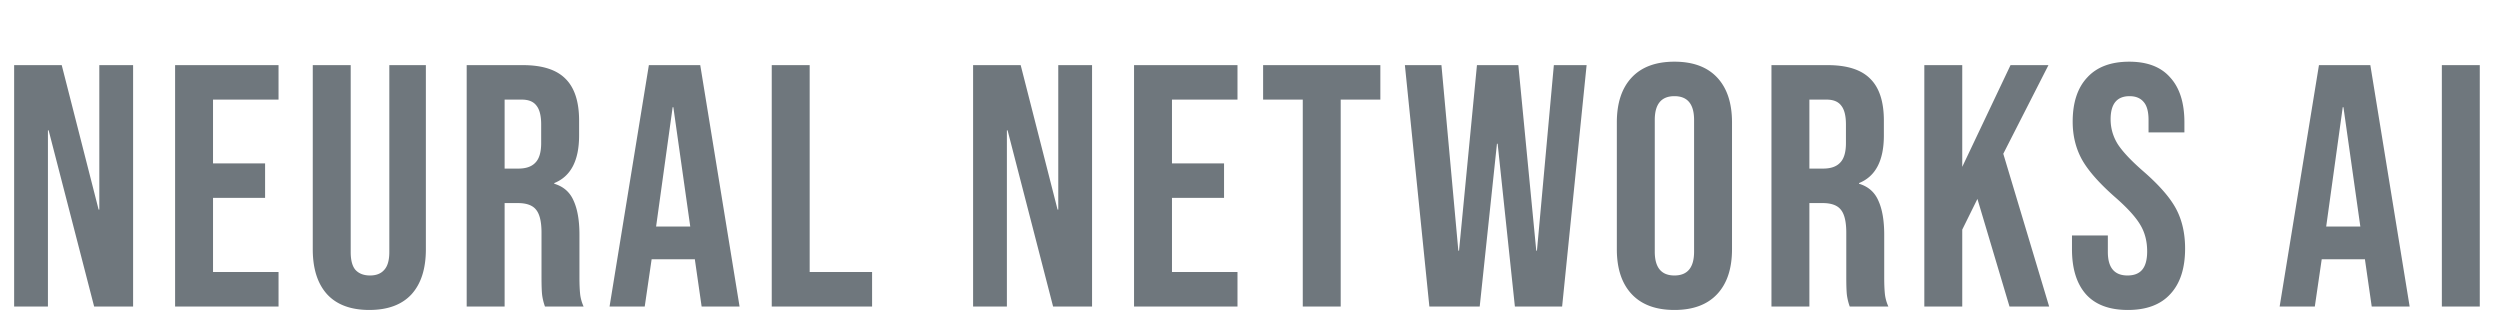
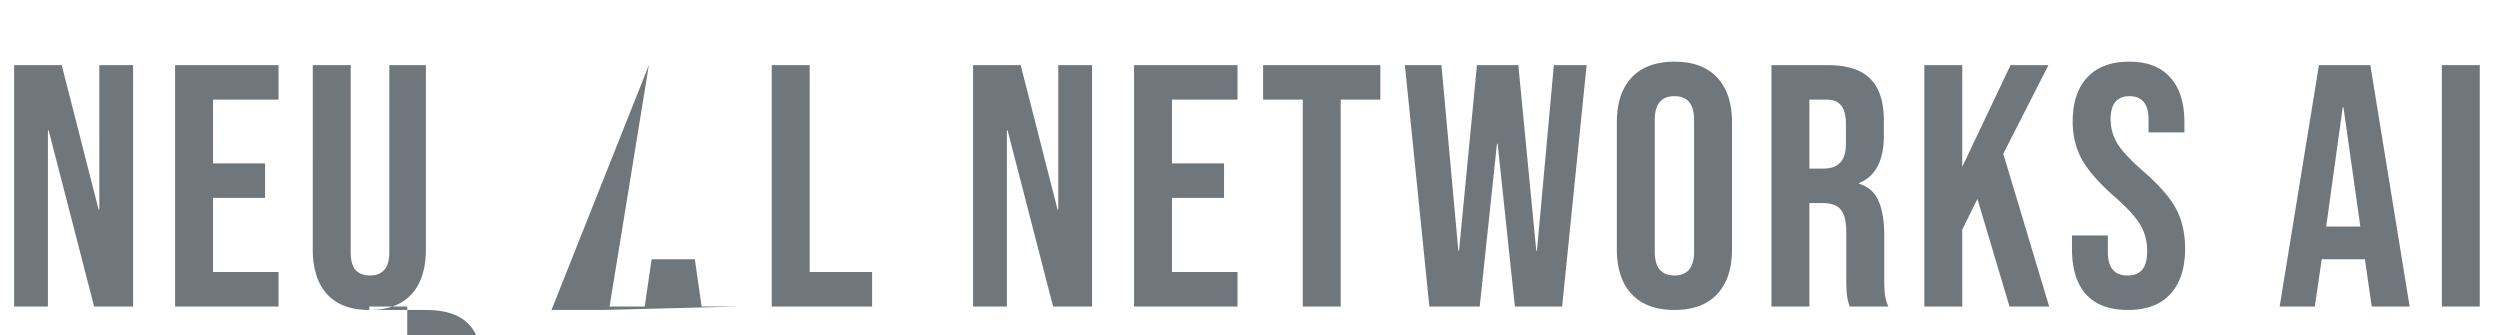
<svg xmlns="http://www.w3.org/2000/svg" width="261" height="35" fill="none">
-   <path fill="#6F777D" d="M1.476 6.8h4.968l3.852 15.084h.072V6.8h3.528V32H9.828L5.076 13.604h-.072V32H1.476V6.8zm16.803 0h10.8v3.6h-6.84v6.66h5.436v3.6H22.24v7.74h6.84V32h-10.8V6.8zm20.278 25.56c-1.92 0-3.384-.54-4.392-1.62-1.008-1.104-1.512-2.676-1.512-4.716V6.8h3.96v19.512c0 .864.168 1.488.504 1.872.36.384.864.576 1.512.576s1.14-.192 1.476-.576c.36-.384.54-1.008.54-1.872V6.8h3.816v19.224c0 2.04-.504 3.612-1.512 4.716-1.008 1.08-2.472 1.62-4.392 1.62zM48.722 6.8h5.868c2.04 0 3.528.48 4.464 1.44.936.936 1.404 2.388 1.404 4.356v1.548c0 2.616-.864 4.272-2.592 4.968v.072c.96.288 1.632.876 2.016 1.764.408.888.612 2.076.612 3.564v4.428c0 .72.024 1.308.072 1.764.048.432.168.864.36 1.296h-4.032a5.772 5.772 0 0 1-.288-1.152c-.048-.36-.072-1.008-.072-1.944v-4.608c0-1.152-.192-1.956-.576-2.412-.36-.456-.996-.684-1.908-.684h-1.368V32h-3.96V6.8zm5.4 10.8c.792 0 1.38-.204 1.764-.612.408-.408.612-1.092.612-2.052v-1.944c0-.912-.168-1.572-.504-1.98-.312-.408-.816-.612-1.512-.612h-1.8v7.2h1.44zm13.62-10.8h5.363L77.21 32h-3.96l-.72-5.004v.072h-4.5L67.31 32h-3.672l4.104-25.2zm4.32 16.848-1.765-12.456h-.072l-1.728 12.456h3.564zM80.57 6.8h3.96v21.6h6.516V32H80.57V6.8zm21.021 0h4.968l3.852 15.084h.072V6.8h3.528V32h-4.068l-4.752-18.396h-.072V32h-3.528V6.8zm16.803 0h10.8v3.6h-6.84v6.66h5.436v3.6h-5.436v7.74h6.84V32h-10.8V6.8zm17.615 3.6h-4.14V6.8h12.24v3.6h-4.14V32h-3.96V10.4zm10.661-3.6h3.816l1.764 19.368h.072L154.194 6.8h4.32l1.872 19.368h.072L162.222 6.8h3.42L163.086 32h-4.932l-1.8-16.992h-.072L154.482 32h-5.256L146.67 6.8zm28.14 25.56c-1.944 0-3.432-.552-4.464-1.656-1.032-1.104-1.548-2.664-1.548-4.68V12.776c0-2.016.516-3.576 1.548-4.68 1.032-1.104 2.52-1.656 4.464-1.656 1.944 0 3.432.552 4.464 1.656 1.032 1.104 1.548 2.664 1.548 4.68v13.248c0 2.016-.516 3.576-1.548 4.68-1.032 1.104-2.52 1.656-4.464 1.656zm0-3.6c1.368 0 2.052-.828 2.052-2.484V12.524c0-1.656-.684-2.484-2.052-2.484-1.368 0-2.052.828-2.052 2.484v13.752c0 1.656.684 2.484 2.052 2.484zM184.94 6.8h5.868c2.04 0 3.528.48 4.464 1.44.936.936 1.404 2.388 1.404 4.356v1.548c0 2.616-.864 4.272-2.592 4.968v.072c.96.288 1.632.876 2.016 1.764.408.888.612 2.076.612 3.564v4.428c0 .72.024 1.308.072 1.764.048.432.168.864.36 1.296h-4.032a5.772 5.772 0 0 1-.288-1.152c-.048-.36-.072-1.008-.072-1.944v-4.608c0-1.152-.192-1.956-.576-2.412-.36-.456-.996-.684-1.908-.684H188.9V32h-3.96V6.8zm5.4 10.8c.792 0 1.38-.204 1.764-.612.408-.408.612-1.092.612-2.052v-1.944c0-.912-.168-1.572-.504-1.98-.312-.408-.816-.612-1.512-.612h-1.8v7.2h1.44zm10.559-10.8h3.96v10.62l5.04-10.62h3.96l-4.716 9.252L213.931 32h-4.14l-3.348-11.232-1.584 3.204V32h-3.96V6.8zm21.248 25.56c-1.92 0-3.372-.54-4.356-1.62-.984-1.104-1.476-2.676-1.476-4.716v-1.44h3.744v1.728c0 1.632.684 2.448 2.052 2.448.672 0 1.176-.192 1.512-.576.36-.408.54-1.056.54-1.944 0-1.056-.24-1.98-.72-2.772-.48-.816-1.368-1.788-2.664-2.916-1.632-1.44-2.772-2.736-3.42-3.888-.648-1.176-.972-2.496-.972-3.96 0-1.992.504-3.528 1.512-4.608 1.008-1.104 2.472-1.656 4.392-1.656 1.896 0 3.324.552 4.284 1.656.984 1.08 1.476 2.64 1.476 4.68v1.044h-3.744v-1.296c0-.864-.168-1.488-.504-1.872-.336-.408-.828-.612-1.476-.612-1.32 0-1.98.804-1.98 2.412 0 .912.24 1.764.72 2.556.504.792 1.404 1.752 2.7 2.88 1.656 1.44 2.796 2.748 3.42 3.924.624 1.176.936 2.556.936 4.14 0 2.064-.516 3.648-1.548 4.752-1.008 1.104-2.484 1.656-4.428 1.656zM242.099 6.8h5.364l4.104 25.2h-3.96l-.72-5.004v.072h-4.5l-.72 4.932h-3.672l4.104-25.2zm4.32 16.848-1.764-12.456h-.072l-1.728 12.456h3.564zm8.51-16.848h3.96V32h-3.96V6.8z" />
+   <path fill="#6F777D" d="M1.476 6.8h4.968l3.852 15.084h.072V6.8h3.528V32H9.828L5.076 13.604h-.072V32H1.476V6.8zm16.803 0h10.8v3.6h-6.84v6.66h5.436v3.6H22.24v7.74h6.84V32h-10.8V6.8zm20.278 25.56c-1.92 0-3.384-.54-4.392-1.62-1.008-1.104-1.512-2.676-1.512-4.716V6.8h3.96v19.512c0 .864.168 1.488.504 1.872.36.384.864.576 1.512.576s1.14-.192 1.476-.576c.36-.384.54-1.008.54-1.872V6.8h3.816v19.224c0 2.04-.504 3.612-1.512 4.716-1.008 1.08-2.472 1.62-4.392 1.62zh5.868c2.04 0 3.528.48 4.464 1.44.936.936 1.404 2.388 1.404 4.356v1.548c0 2.616-.864 4.272-2.592 4.968v.072c.96.288 1.632.876 2.016 1.764.408.888.612 2.076.612 3.564v4.428c0 .72.024 1.308.072 1.764.048.432.168.864.36 1.296h-4.032a5.772 5.772 0 0 1-.288-1.152c-.048-.36-.072-1.008-.072-1.944v-4.608c0-1.152-.192-1.956-.576-2.412-.36-.456-.996-.684-1.908-.684h-1.368V32h-3.96V6.8zm5.4 10.8c.792 0 1.38-.204 1.764-.612.408-.408.612-1.092.612-2.052v-1.944c0-.912-.168-1.572-.504-1.98-.312-.408-.816-.612-1.512-.612h-1.8v7.2h1.44zm13.62-10.8h5.363L77.21 32h-3.96l-.72-5.004v.072h-4.5L67.31 32h-3.672l4.104-25.2zm4.32 16.848-1.765-12.456h-.072l-1.728 12.456h3.564zM80.57 6.8h3.96v21.6h6.516V32H80.57V6.8zm21.021 0h4.968l3.852 15.084h.072V6.8h3.528V32h-4.068l-4.752-18.396h-.072V32h-3.528V6.8zm16.803 0h10.8v3.6h-6.84v6.66h5.436v3.6h-5.436v7.74h6.84V32h-10.8V6.8zm17.615 3.6h-4.14V6.8h12.24v3.6h-4.14V32h-3.96V10.4zm10.661-3.6h3.816l1.764 19.368h.072L154.194 6.8h4.32l1.872 19.368h.072L162.222 6.8h3.42L163.086 32h-4.932l-1.8-16.992h-.072L154.482 32h-5.256L146.67 6.8zm28.14 25.56c-1.944 0-3.432-.552-4.464-1.656-1.032-1.104-1.548-2.664-1.548-4.68V12.776c0-2.016.516-3.576 1.548-4.68 1.032-1.104 2.52-1.656 4.464-1.656 1.944 0 3.432.552 4.464 1.656 1.032 1.104 1.548 2.664 1.548 4.68v13.248c0 2.016-.516 3.576-1.548 4.68-1.032 1.104-2.52 1.656-4.464 1.656zm0-3.6c1.368 0 2.052-.828 2.052-2.484V12.524c0-1.656-.684-2.484-2.052-2.484-1.368 0-2.052.828-2.052 2.484v13.752c0 1.656.684 2.484 2.052 2.484zM184.94 6.8h5.868c2.04 0 3.528.48 4.464 1.44.936.936 1.404 2.388 1.404 4.356v1.548c0 2.616-.864 4.272-2.592 4.968v.072c.96.288 1.632.876 2.016 1.764.408.888.612 2.076.612 3.564v4.428c0 .72.024 1.308.072 1.764.048.432.168.864.36 1.296h-4.032a5.772 5.772 0 0 1-.288-1.152c-.048-.36-.072-1.008-.072-1.944v-4.608c0-1.152-.192-1.956-.576-2.412-.36-.456-.996-.684-1.908-.684H188.9V32h-3.96V6.8zm5.4 10.8c.792 0 1.38-.204 1.764-.612.408-.408.612-1.092.612-2.052v-1.944c0-.912-.168-1.572-.504-1.98-.312-.408-.816-.612-1.512-.612h-1.8v7.2h1.44zm10.559-10.8h3.96v10.62l5.04-10.62h3.96l-4.716 9.252L213.931 32h-4.14l-3.348-11.232-1.584 3.204V32h-3.96V6.8zm21.248 25.56c-1.92 0-3.372-.54-4.356-1.62-.984-1.104-1.476-2.676-1.476-4.716v-1.44h3.744v1.728c0 1.632.684 2.448 2.052 2.448.672 0 1.176-.192 1.512-.576.36-.408.54-1.056.54-1.944 0-1.056-.24-1.98-.72-2.772-.48-.816-1.368-1.788-2.664-2.916-1.632-1.44-2.772-2.736-3.42-3.888-.648-1.176-.972-2.496-.972-3.96 0-1.992.504-3.528 1.512-4.608 1.008-1.104 2.472-1.656 4.392-1.656 1.896 0 3.324.552 4.284 1.656.984 1.08 1.476 2.64 1.476 4.68v1.044h-3.744v-1.296c0-.864-.168-1.488-.504-1.872-.336-.408-.828-.612-1.476-.612-1.32 0-1.98.804-1.98 2.412 0 .912.24 1.764.72 2.556.504.792 1.404 1.752 2.7 2.88 1.656 1.44 2.796 2.748 3.42 3.924.624 1.176.936 2.556.936 4.14 0 2.064-.516 3.648-1.548 4.752-1.008 1.104-2.484 1.656-4.428 1.656zM242.099 6.8h5.364l4.104 25.2h-3.96l-.72-5.004v.072h-4.5l-.72 4.932h-3.672l4.104-25.2zm4.32 16.848-1.764-12.456h-.072l-1.728 12.456h3.564zm8.51-16.848h3.96V32h-3.96V6.8z" />
</svg>